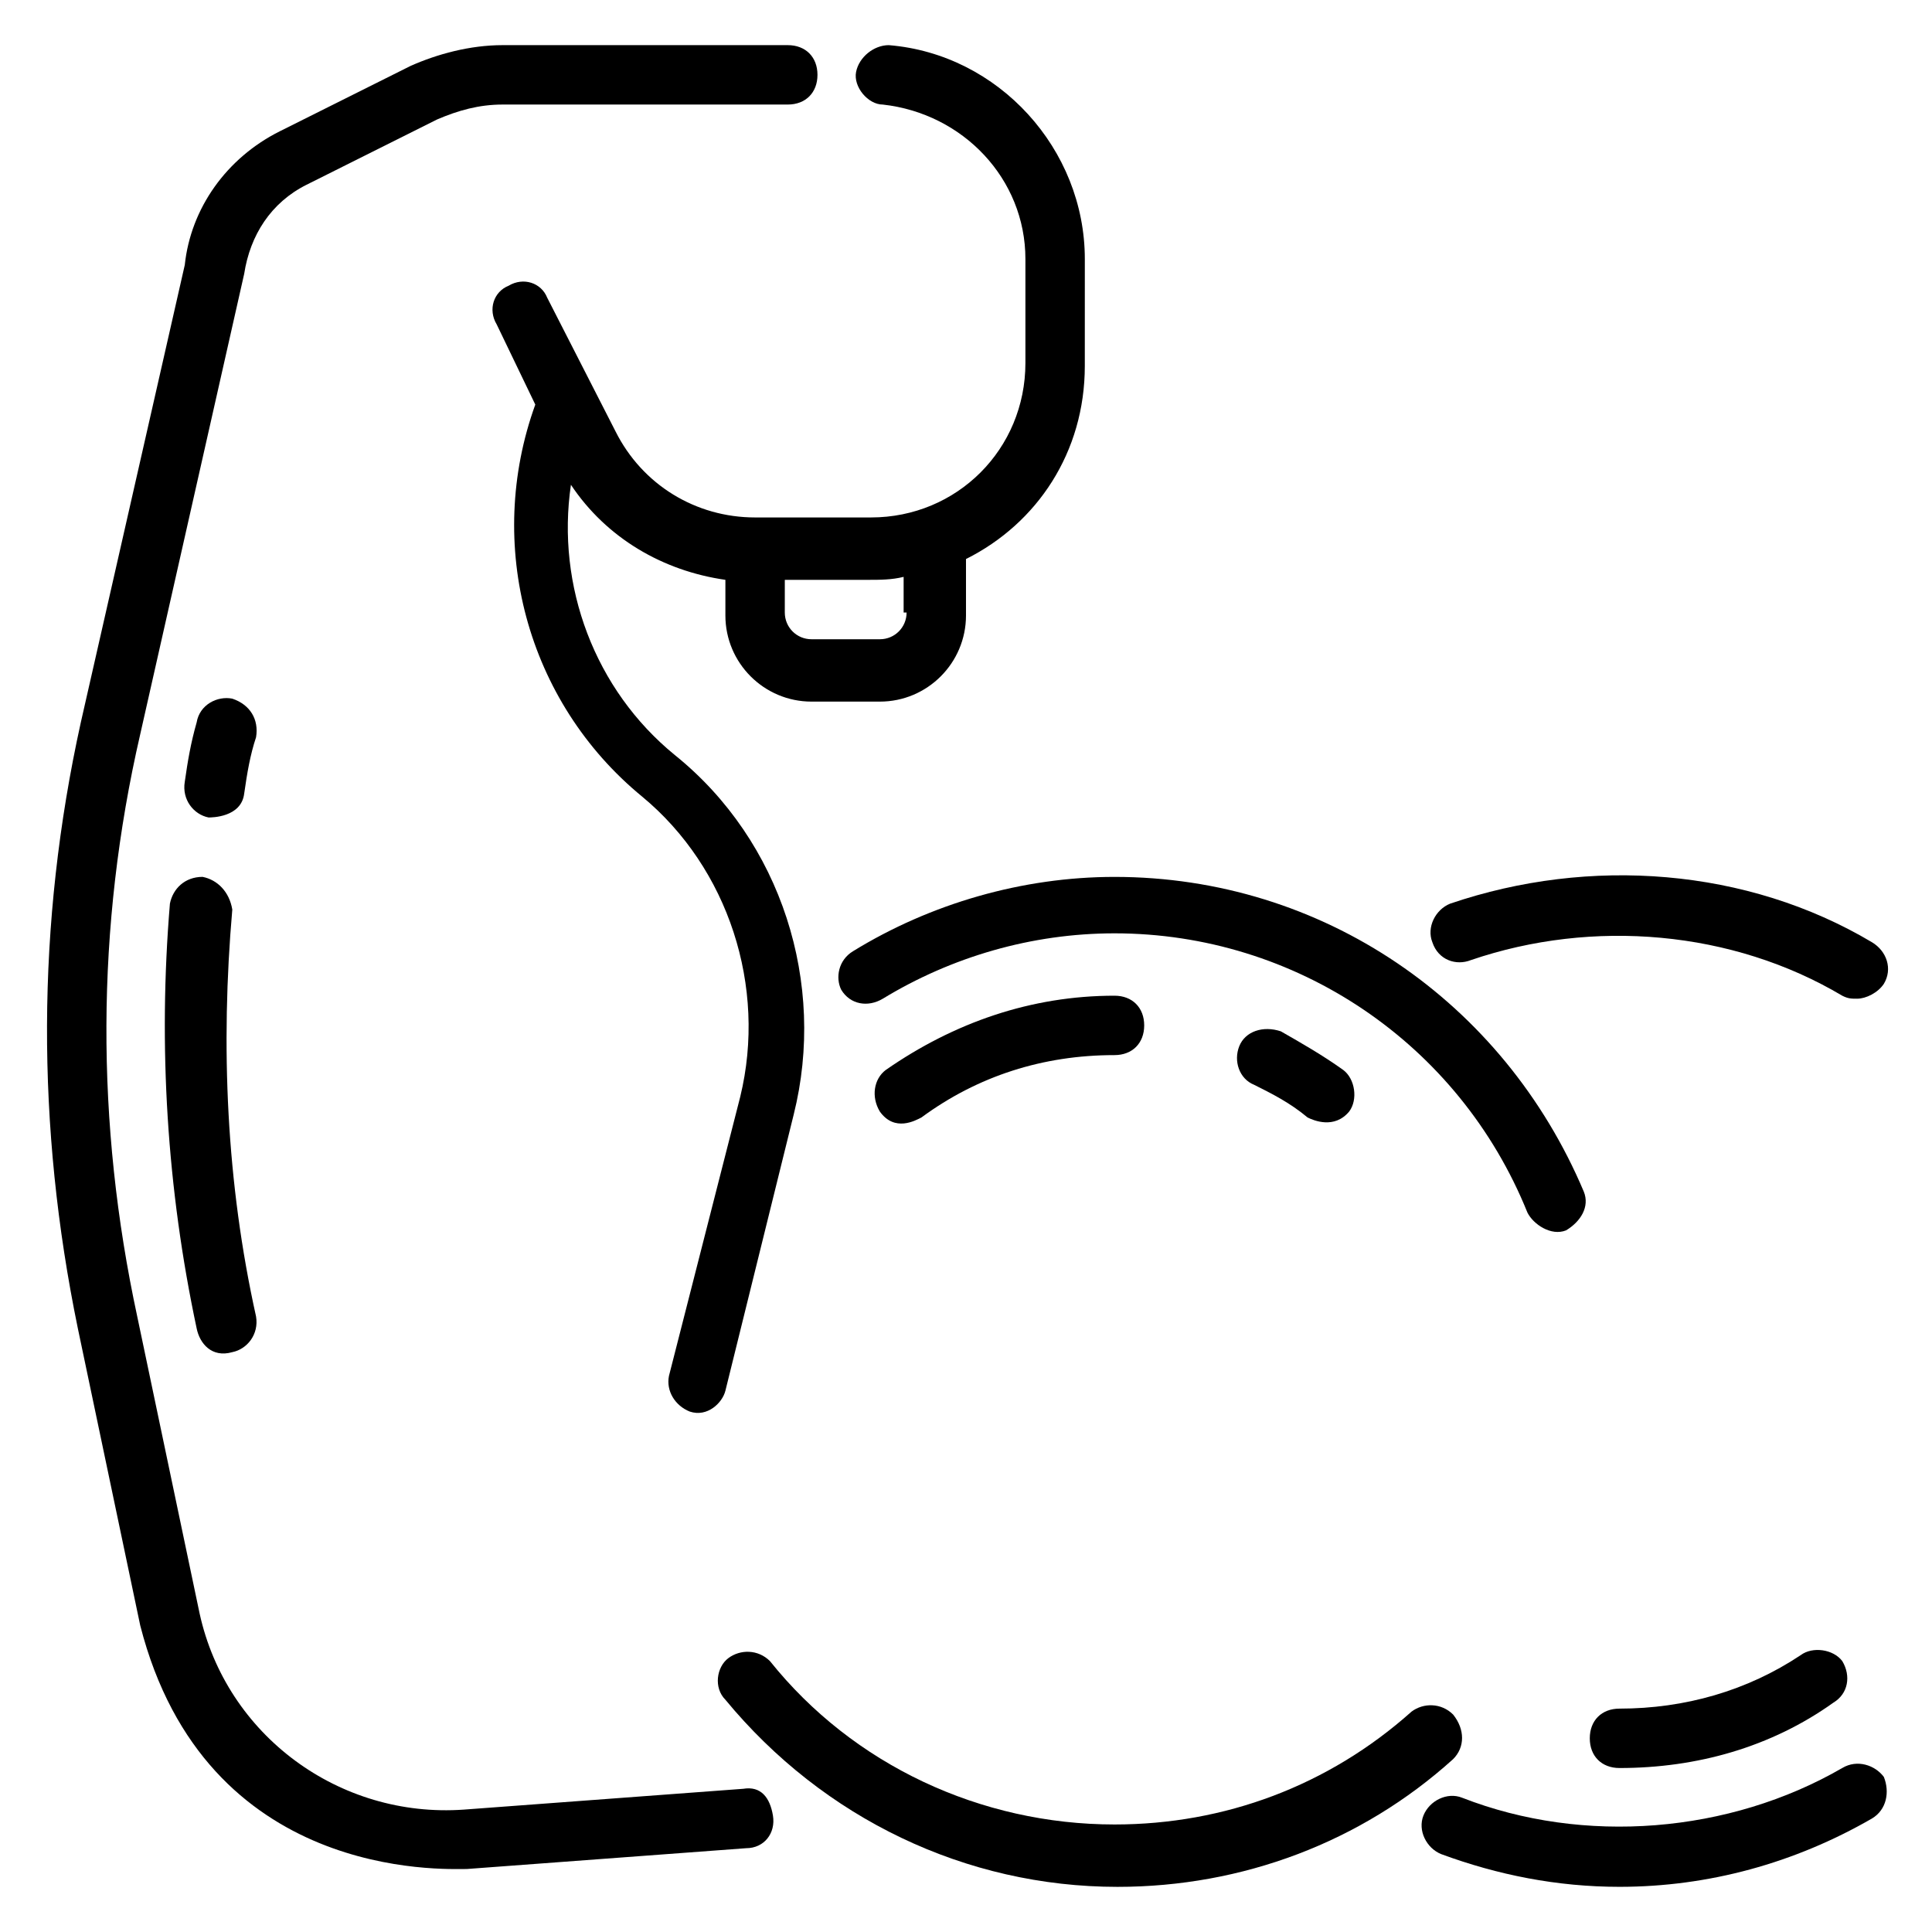
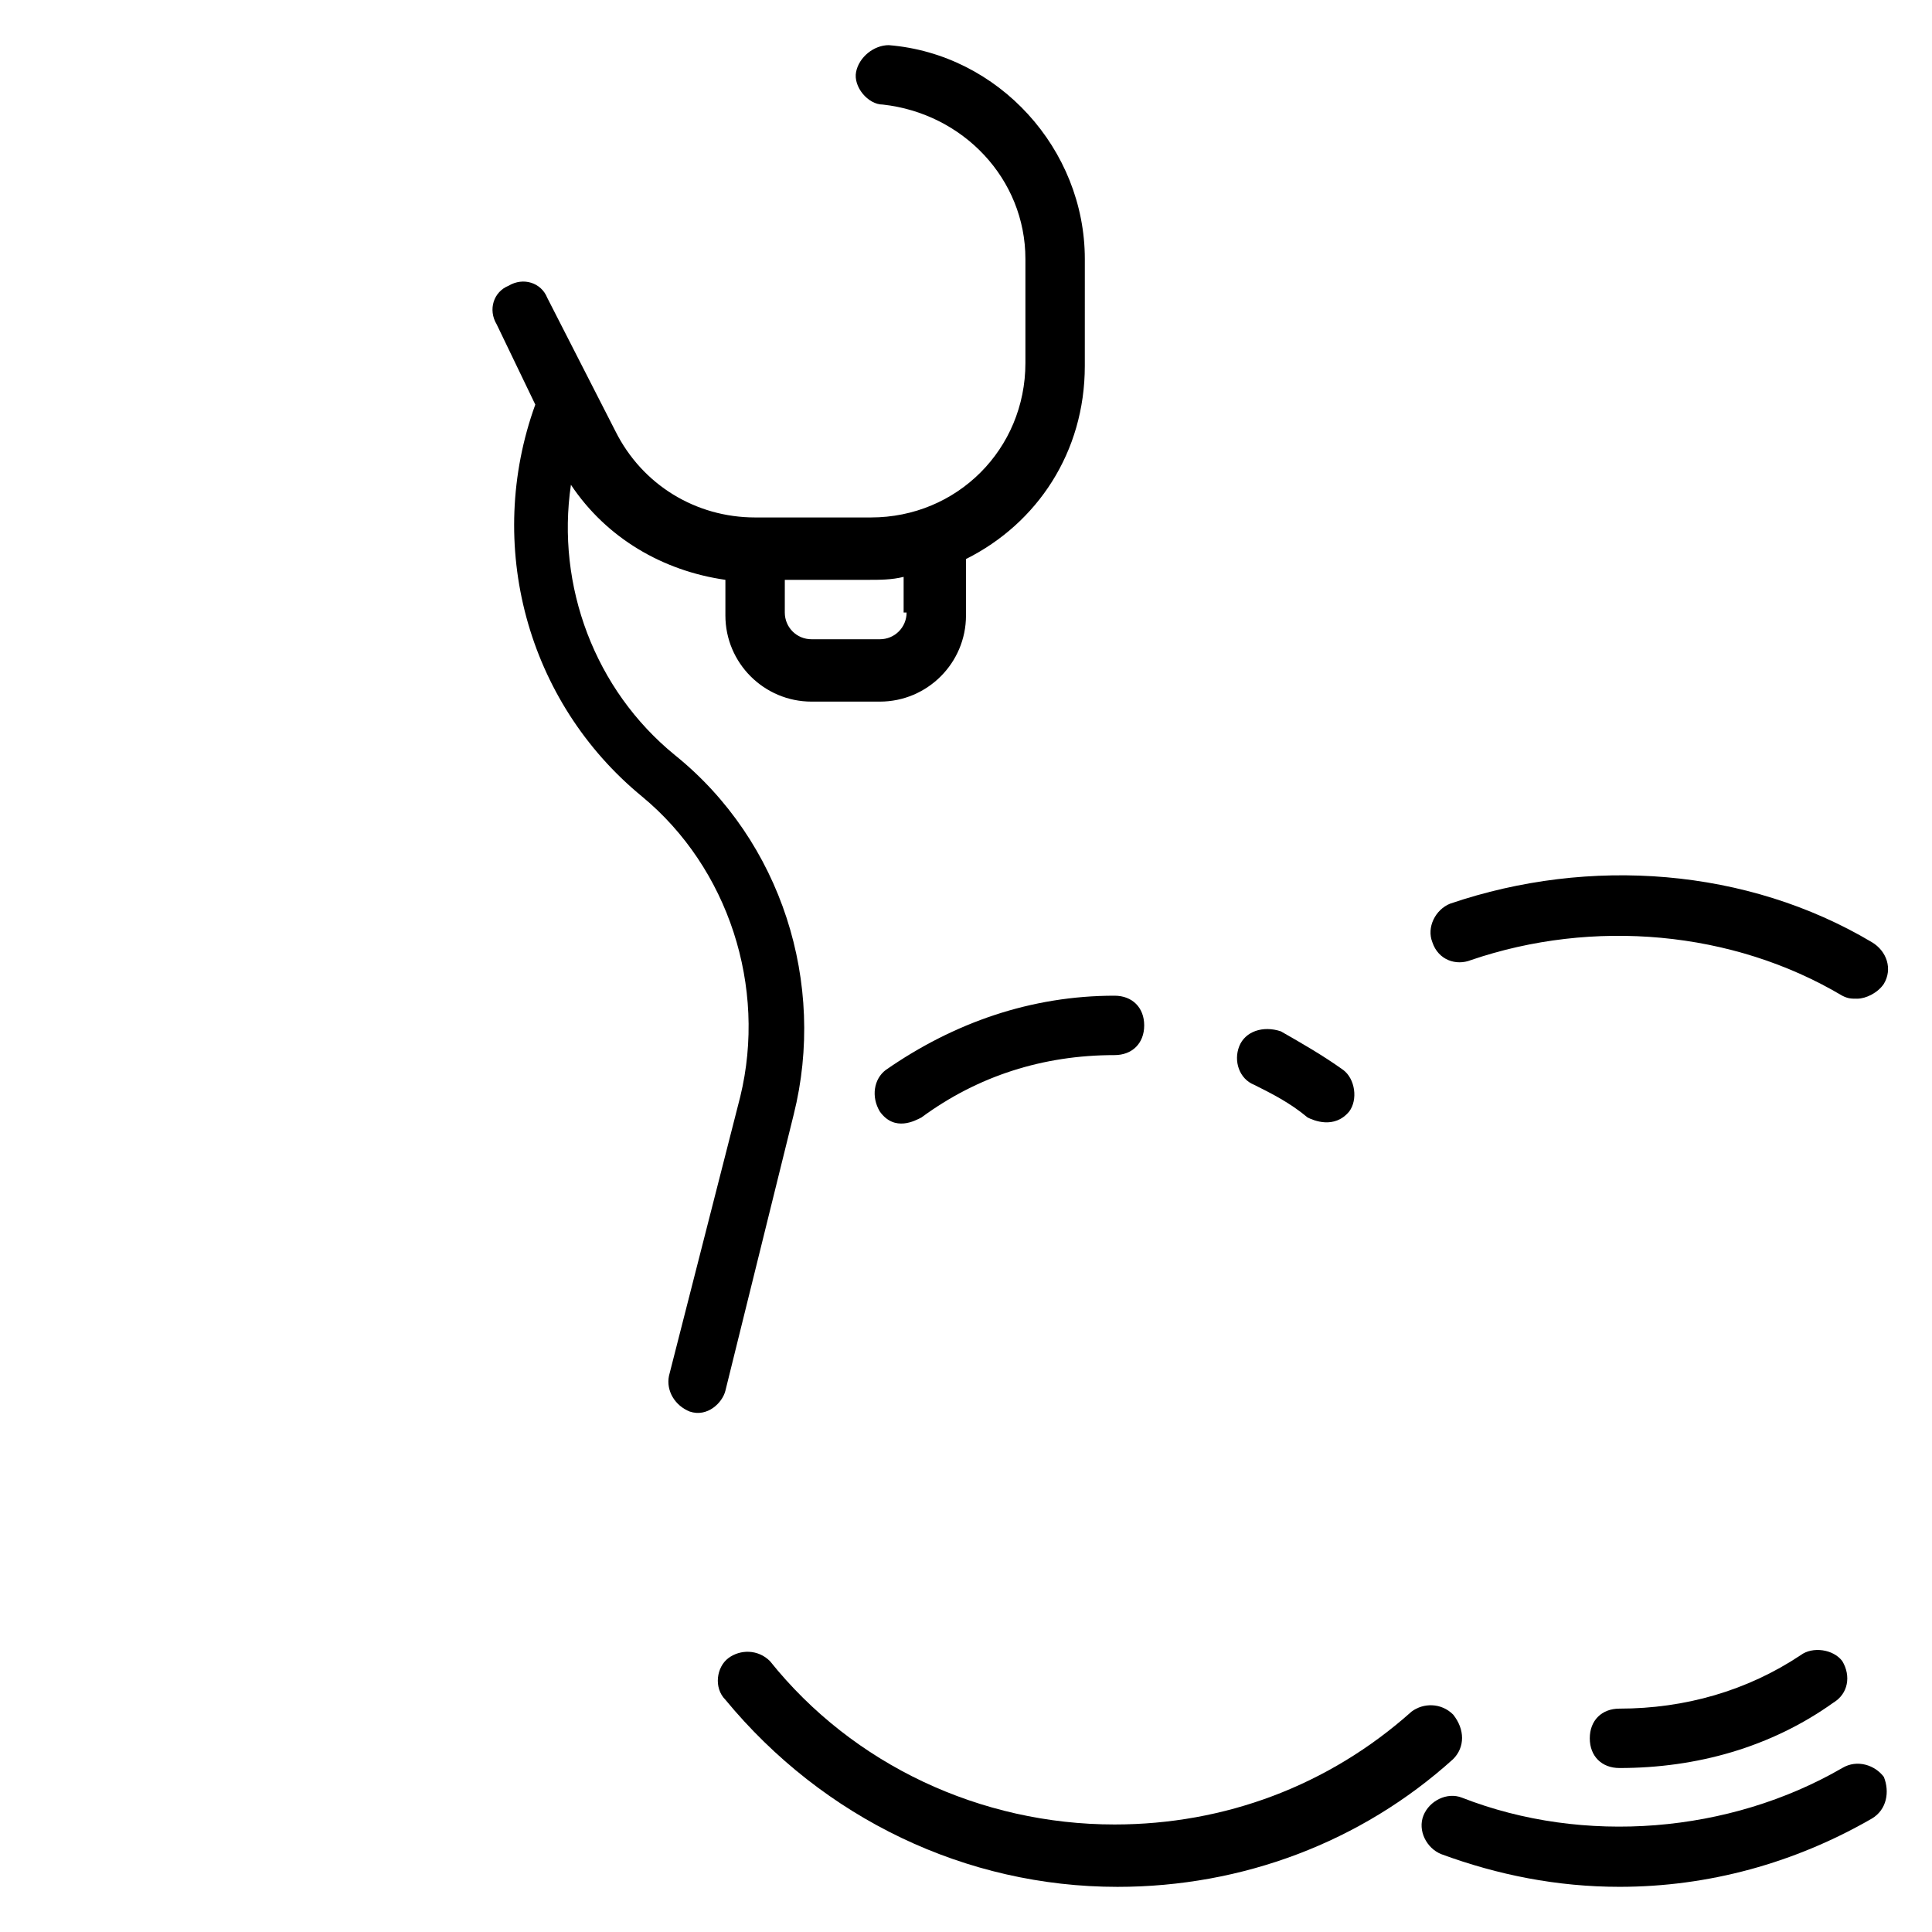
<svg xmlns="http://www.w3.org/2000/svg" fill="#000000" width="800px" height="800px" version="1.1" viewBox="144 144 512 512">
  <g>
-     <path d="m366.94 406.3c2.363 3.938 7.086 4.723 11.02 2.363 18.105-11.02 39.359-17.32 61.402-17.32 48.02 0 91.316 29.125 109.42 73.996 1.574 3.148 6.297 6.297 10.234 4.723 3.938-2.363 6.297-6.297 4.723-10.234-21.258-50.379-69.277-83.441-124.38-83.441-24.402 0-48.805 7.086-69.273 19.68-3.938 2.363-4.723 7.086-3.148 10.234z" />
    <path d="m529.1 598.38c-3.148-3.148-7.871-3.148-11.02-0.789-22.043 19.68-49.594 29.914-78.719 29.914-35.426 0-69.273-15.742-91.316-43.297-3.152-3.148-7.875-3.148-11.023-0.785-3.148 2.363-3.938 7.871-0.789 11.02 25.977 31.488 63.762 49.594 103.91 49.594 33.062 0 64.551-11.809 88.953-33.852 3.152-3.148 3.152-7.871 0.004-11.805z" />
-     <path d="m340.96 618.05-73.996 5.512c-33.062 2.363-62.977-19.68-70.062-51.957l-16.531-78.719c-11.02-51.168-11.02-103.12 0.789-154.29l27.551-122.02c1.574-10.234 7.086-18.895 16.531-23.617l34.637-17.32c5.512-2.359 11.023-3.934 17.32-3.934h75.57c4.723 0 7.871-3.148 7.871-7.871s-3.148-7.871-7.871-7.871h-75.57c-8.66 0-17.32 2.363-24.402 5.512l-34.637 17.312c-14.172 7.086-23.617 20.469-25.191 35.426l-27.551 121.23c-11.809 53.531-11.809 107.06-0.789 160.59l16.531 78.719c17.32 67.699 80.293 64.551 86.594 64.551l73.996-5.512c4.723 0 7.871-3.938 7.086-8.66-0.789-4.723-3.152-7.871-7.875-7.082z" />
    <path d="m377.96 171.71c21.254 2.359 37.785 19.68 37.785 40.934v27.551c0 22.828-18.105 40.934-40.934 40.934h-30.699c-15.742 0-29.914-8.66-37-22.828l-18.105-35.426c-1.574-3.938-6.297-5.512-10.234-3.148-3.938 1.574-5.512 6.297-3.148 10.234l10.234 21.254c-13.383 37-2.363 78.719 28.34 103.91 22.828 18.895 33.062 50.383 25.977 79.508l-18.895 74c-0.789 3.938 1.574 7.871 5.512 9.445 4.723 1.574 8.66-2.363 9.445-5.512l18.105-73.211c8.66-34.637-3.148-72.422-31.488-95.25-21.254-17.32-31.488-44.871-27.551-71.637 9.445 14.168 24.402 22.828 40.934 25.191v9.445c0 12.594 10.234 22.828 22.828 22.828h18.105c12.594 0 22.828-10.234 22.828-22.828v-14.957c18.895-9.445 31.488-28.34 31.488-51.168l0.004-28.336c0-29.125-22.828-54.316-51.957-56.68-3.938 0-7.871 3.148-8.66 7.086-0.785 3.938 3.148 8.66 7.086 8.66zm6.297 134.61c0 3.938-3.148 7.086-7.086 7.086h-18.105c-3.938 0-7.086-3.148-7.086-7.086l0.004-8.656h22.043c3.148 0 6.297 0 9.445-0.789v9.445z" />
-     <path d="m197.69 376.38c-4.723 0-7.871 3.148-8.66 7.086-3.148 37.785-0.789 75.57 7.086 112.57 0.789 3.938 3.938 7.871 9.445 6.297 3.938-0.789 7.086-4.723 6.297-9.445-7.871-35.426-9.445-71.637-6.297-107.85-0.785-4.723-3.934-7.875-7.871-8.66z" />
-     <path d="m205.56 329.15c-3.938-0.789-8.66 1.574-9.445 6.297-1.574 5.512-2.363 10.234-3.148 15.742-0.789 4.727 2.359 8.664 6.297 9.449 0.789 0 8.66 0 9.445-6.297 0.789-5.512 1.574-10.234 3.148-14.957 0.789-4.723-1.574-8.656-6.297-10.234z" />
+     <path d="m205.56 329.15z" />
    <path d="m533.82 398.43c32.273-11.02 69.273-7.871 98.398 9.445 1.574 0.789 2.363 0.789 3.938 0.789 2.363 0 5.512-1.574 7.086-3.938 2.363-3.938 0.789-8.66-3.148-11.02-33.062-19.68-74.785-22.828-111.78-10.234-3.938 1.574-6.297 6.297-4.723 10.234 1.57 4.723 6.293 6.297 10.23 4.723z" />
    <path d="m632.22 612.54c-29.914 17.32-68.488 20.469-100.76 7.871-3.938-1.574-8.66 0.789-10.234 4.723-1.574 3.938 0.789 8.66 4.723 10.234 14.957 5.512 30.699 8.66 47.23 8.66 23.617 0 46.445-6.297 66.914-18.105 3.938-2.363 4.723-7.086 3.148-11.02-2.359-3.148-7.082-4.727-11.02-2.363z" />
    <path d="m472.42 421.25c-1.574 3.938 0 8.66 3.938 10.234 4.723 2.363 9.445 4.723 14.168 8.66 1.574 0.789 7.086 3.148 11.02-1.574 2.363-3.148 1.574-8.66-1.574-11.02-5.512-3.938-11.02-7.086-16.531-10.234-4.723-1.578-9.445-0.004-11.02 3.934z" />
    <path d="m378.74 427.55c-3.148 2.363-3.938 7.086-1.574 11.02 3.938 5.512 9.445 2.363 11.02 1.574 14.957-11.02 32.273-16.531 51.168-16.531 4.723 0 7.871-3.148 7.871-7.871 0-4.723-3.148-7.871-7.871-7.871-22.039 0-42.504 7.086-60.613 19.68z" />
    <path d="m621.2 582.63c-14.172 9.445-30.703 14.172-48.02 14.172-4.723 0-7.871 3.148-7.871 7.871s3.148 7.871 7.871 7.871c20.469 0 40.148-5.512 56.68-17.32 3.938-2.363 4.723-7.086 2.363-11.02-2.363-3.148-7.875-3.934-11.023-1.574z" />
  </g>
</svg>